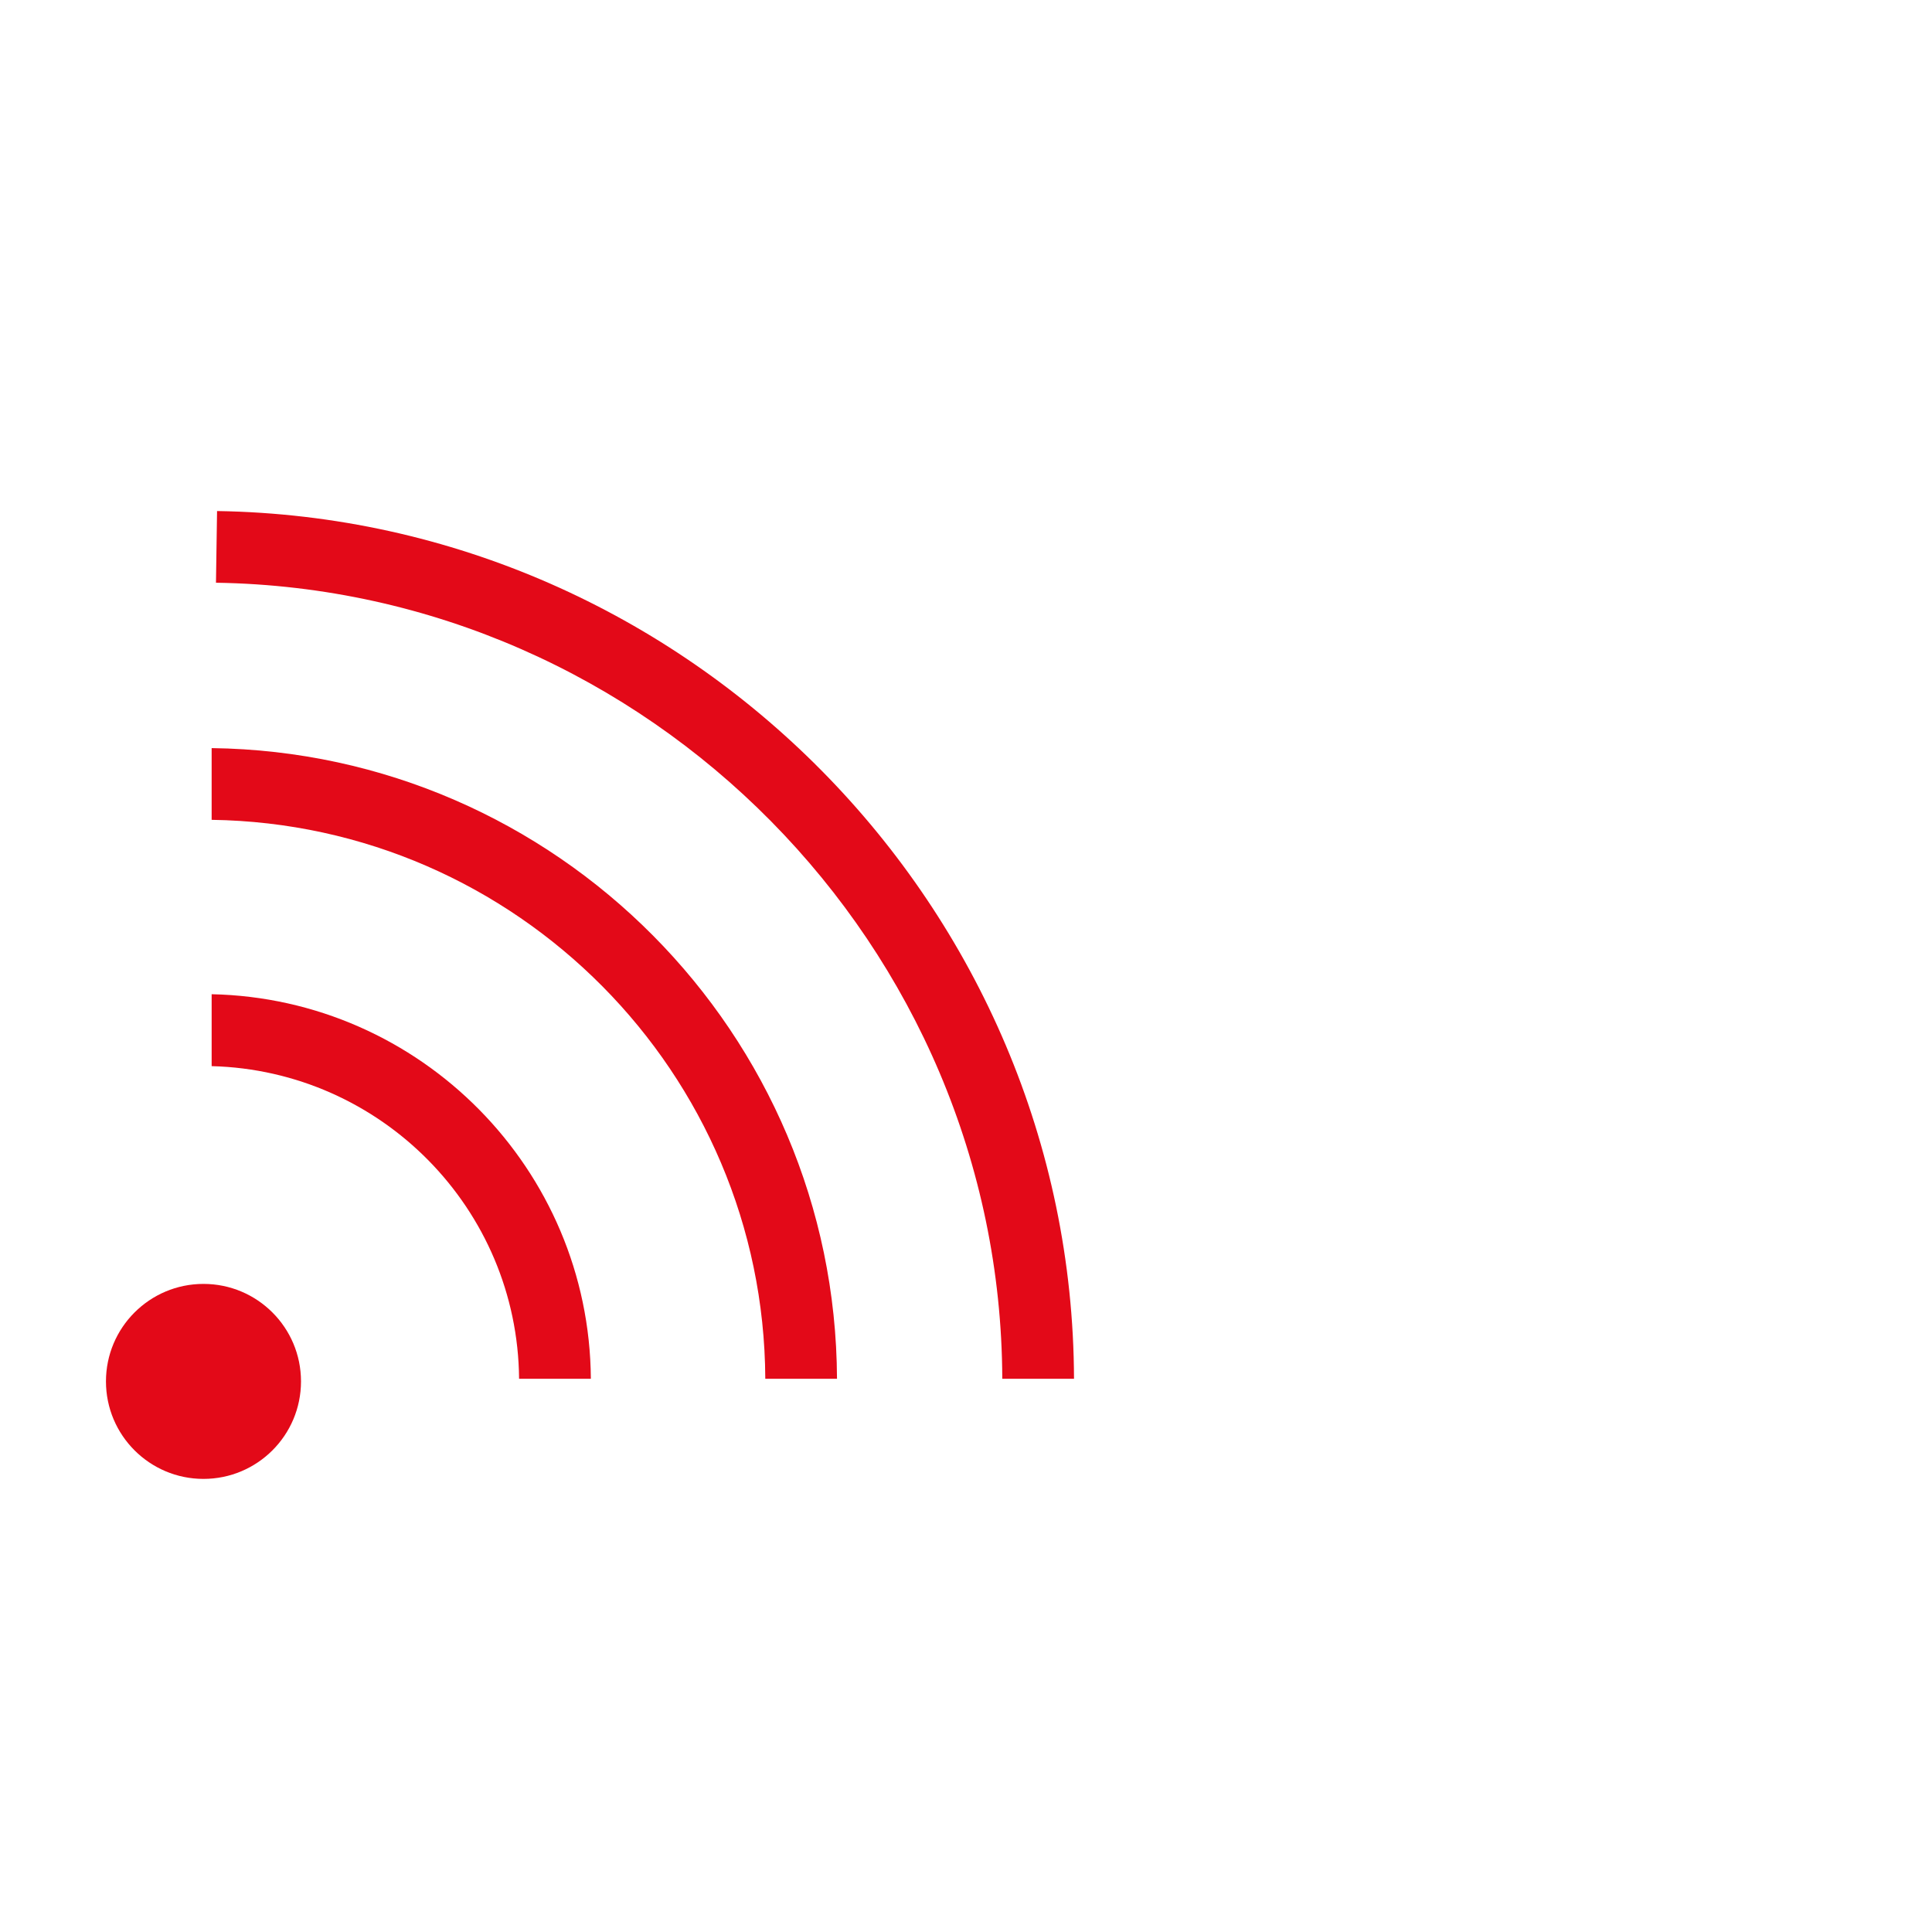
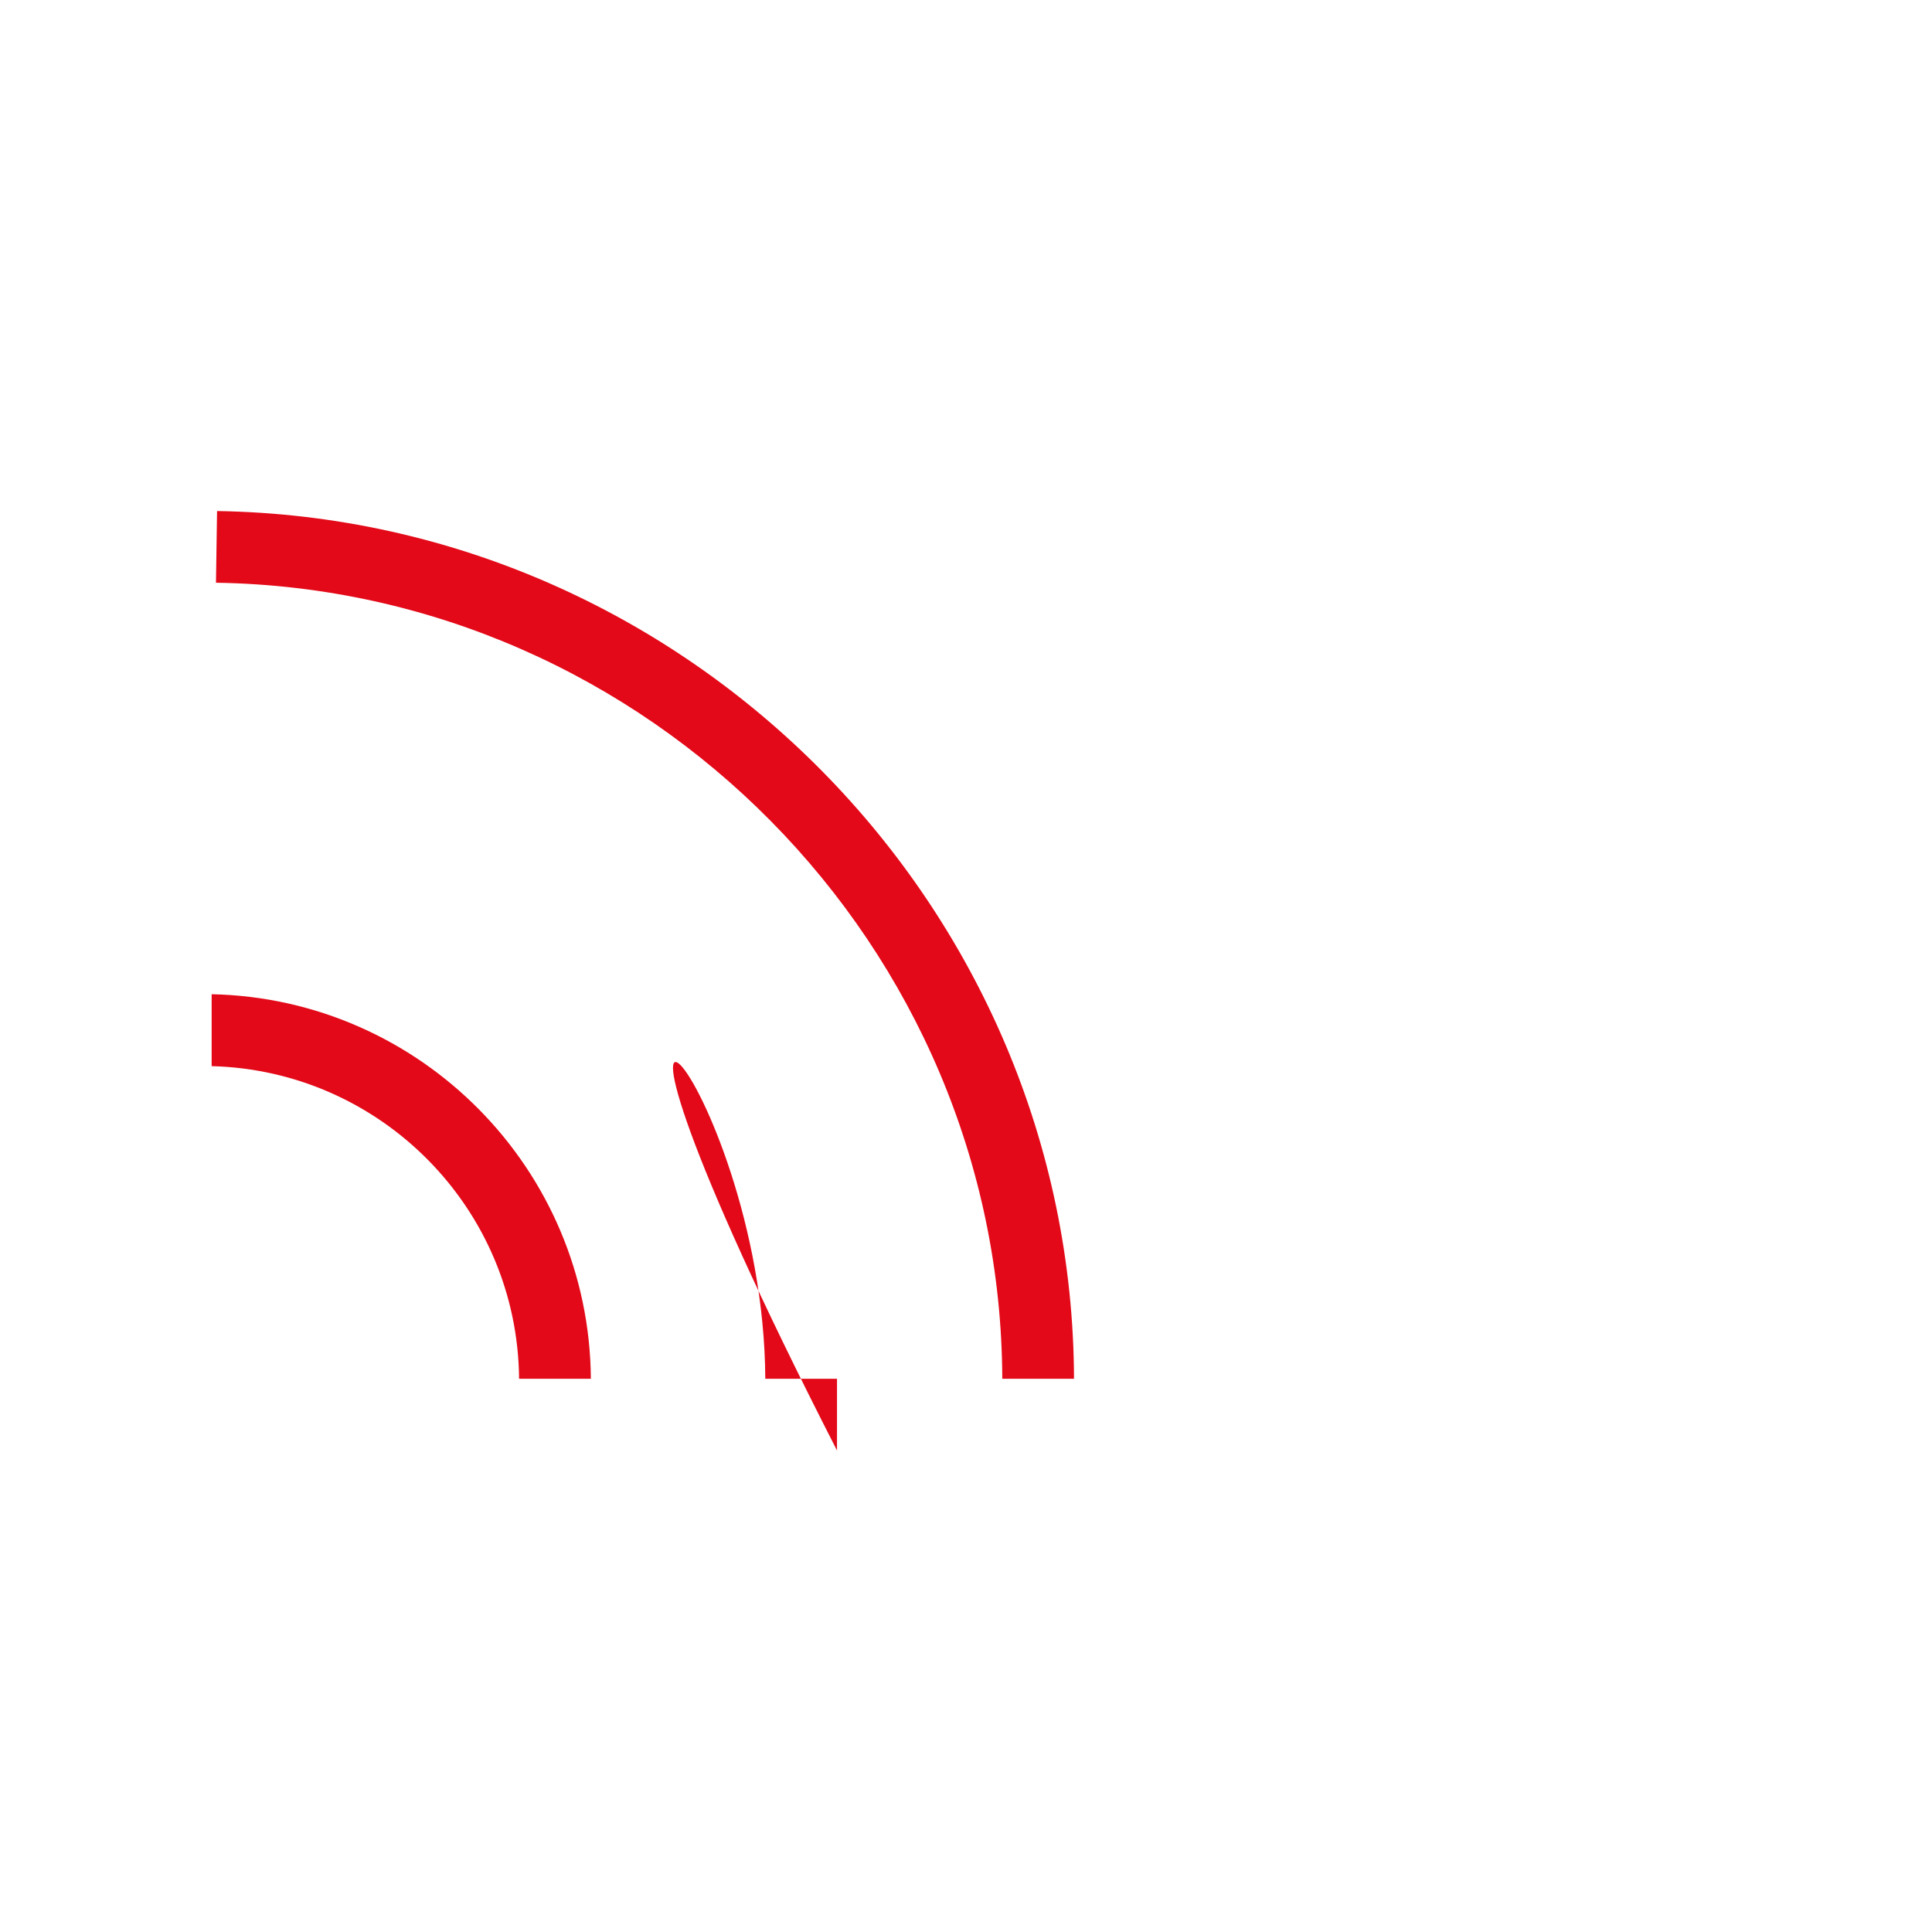
<svg xmlns="http://www.w3.org/2000/svg" version="1.1" id="Livello_1" x="0px" y="0px" width="485px" height="485px" viewBox="0 0 485 485" enable-background="new 0 0 485 485" xml:space="preserve">
-   <path fill="#E30918" d="M75.562,346.782c0-13.521-10.966-24.476-24.484-24.476c-13.506,0-24.477,10.954-24.477,24.476  c0,13.52,10.971,24.474,24.477,24.474C64.596,371.256,75.562,360.302,75.562,346.782z" />
  <path fill="#E30918" d="M148.326,346.119c-0.362-52.632-42.736-95.436-95.195-96.535v18.054  c42.527,1.099,76.816,35.778,77.177,78.481H148.326z" />
-   <path fill="#E30918" d="M192.116,346.119h18.001C209.751,259.424,139.661,188.907,53.13,187.8v18.005  C129.736,206.913,191.75,269.348,192.116,346.119z" />
+   <path fill="#E30918" d="M192.116,346.119h18.001v18.005  C129.736,206.913,191.75,269.348,192.116,346.119z" />
  <path fill="#E30918" d="M251.609,346.119h18.006c-0.374-118.349-96.724-215.998-215.125-217.829l-0.273,17.994  C162.842,147.966,251.235,237.543,251.609,346.119z" />
</svg>